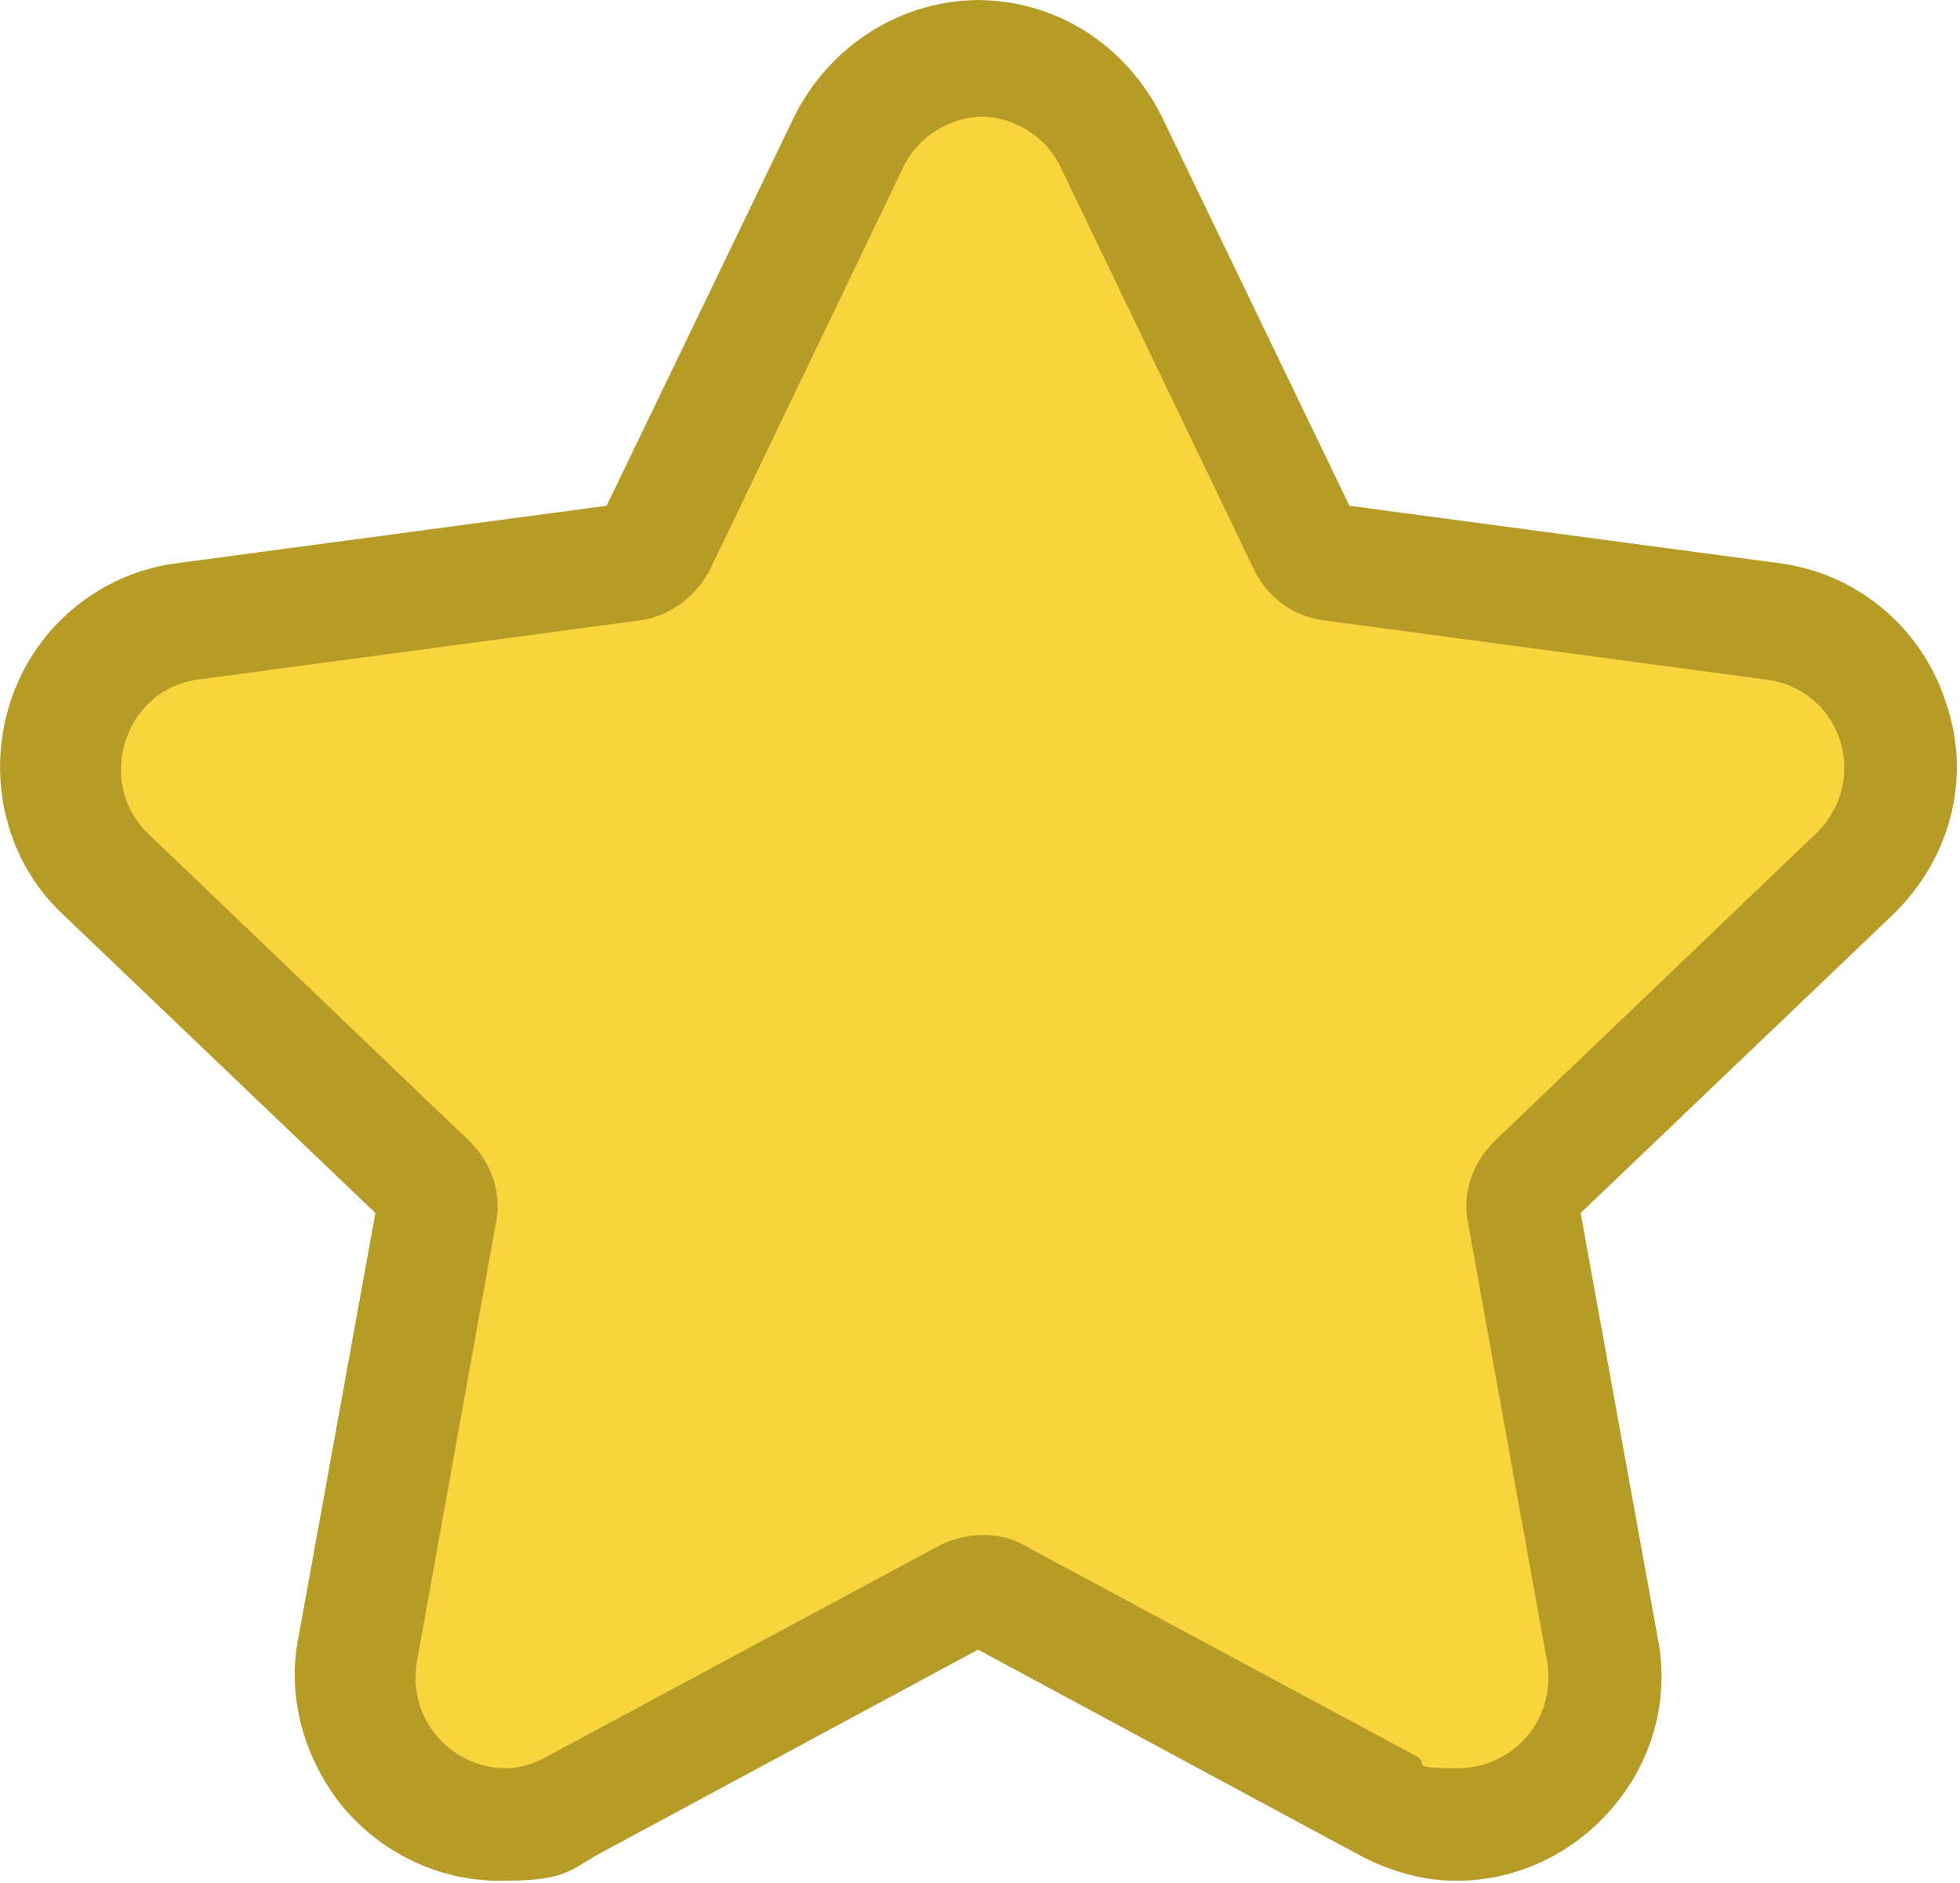
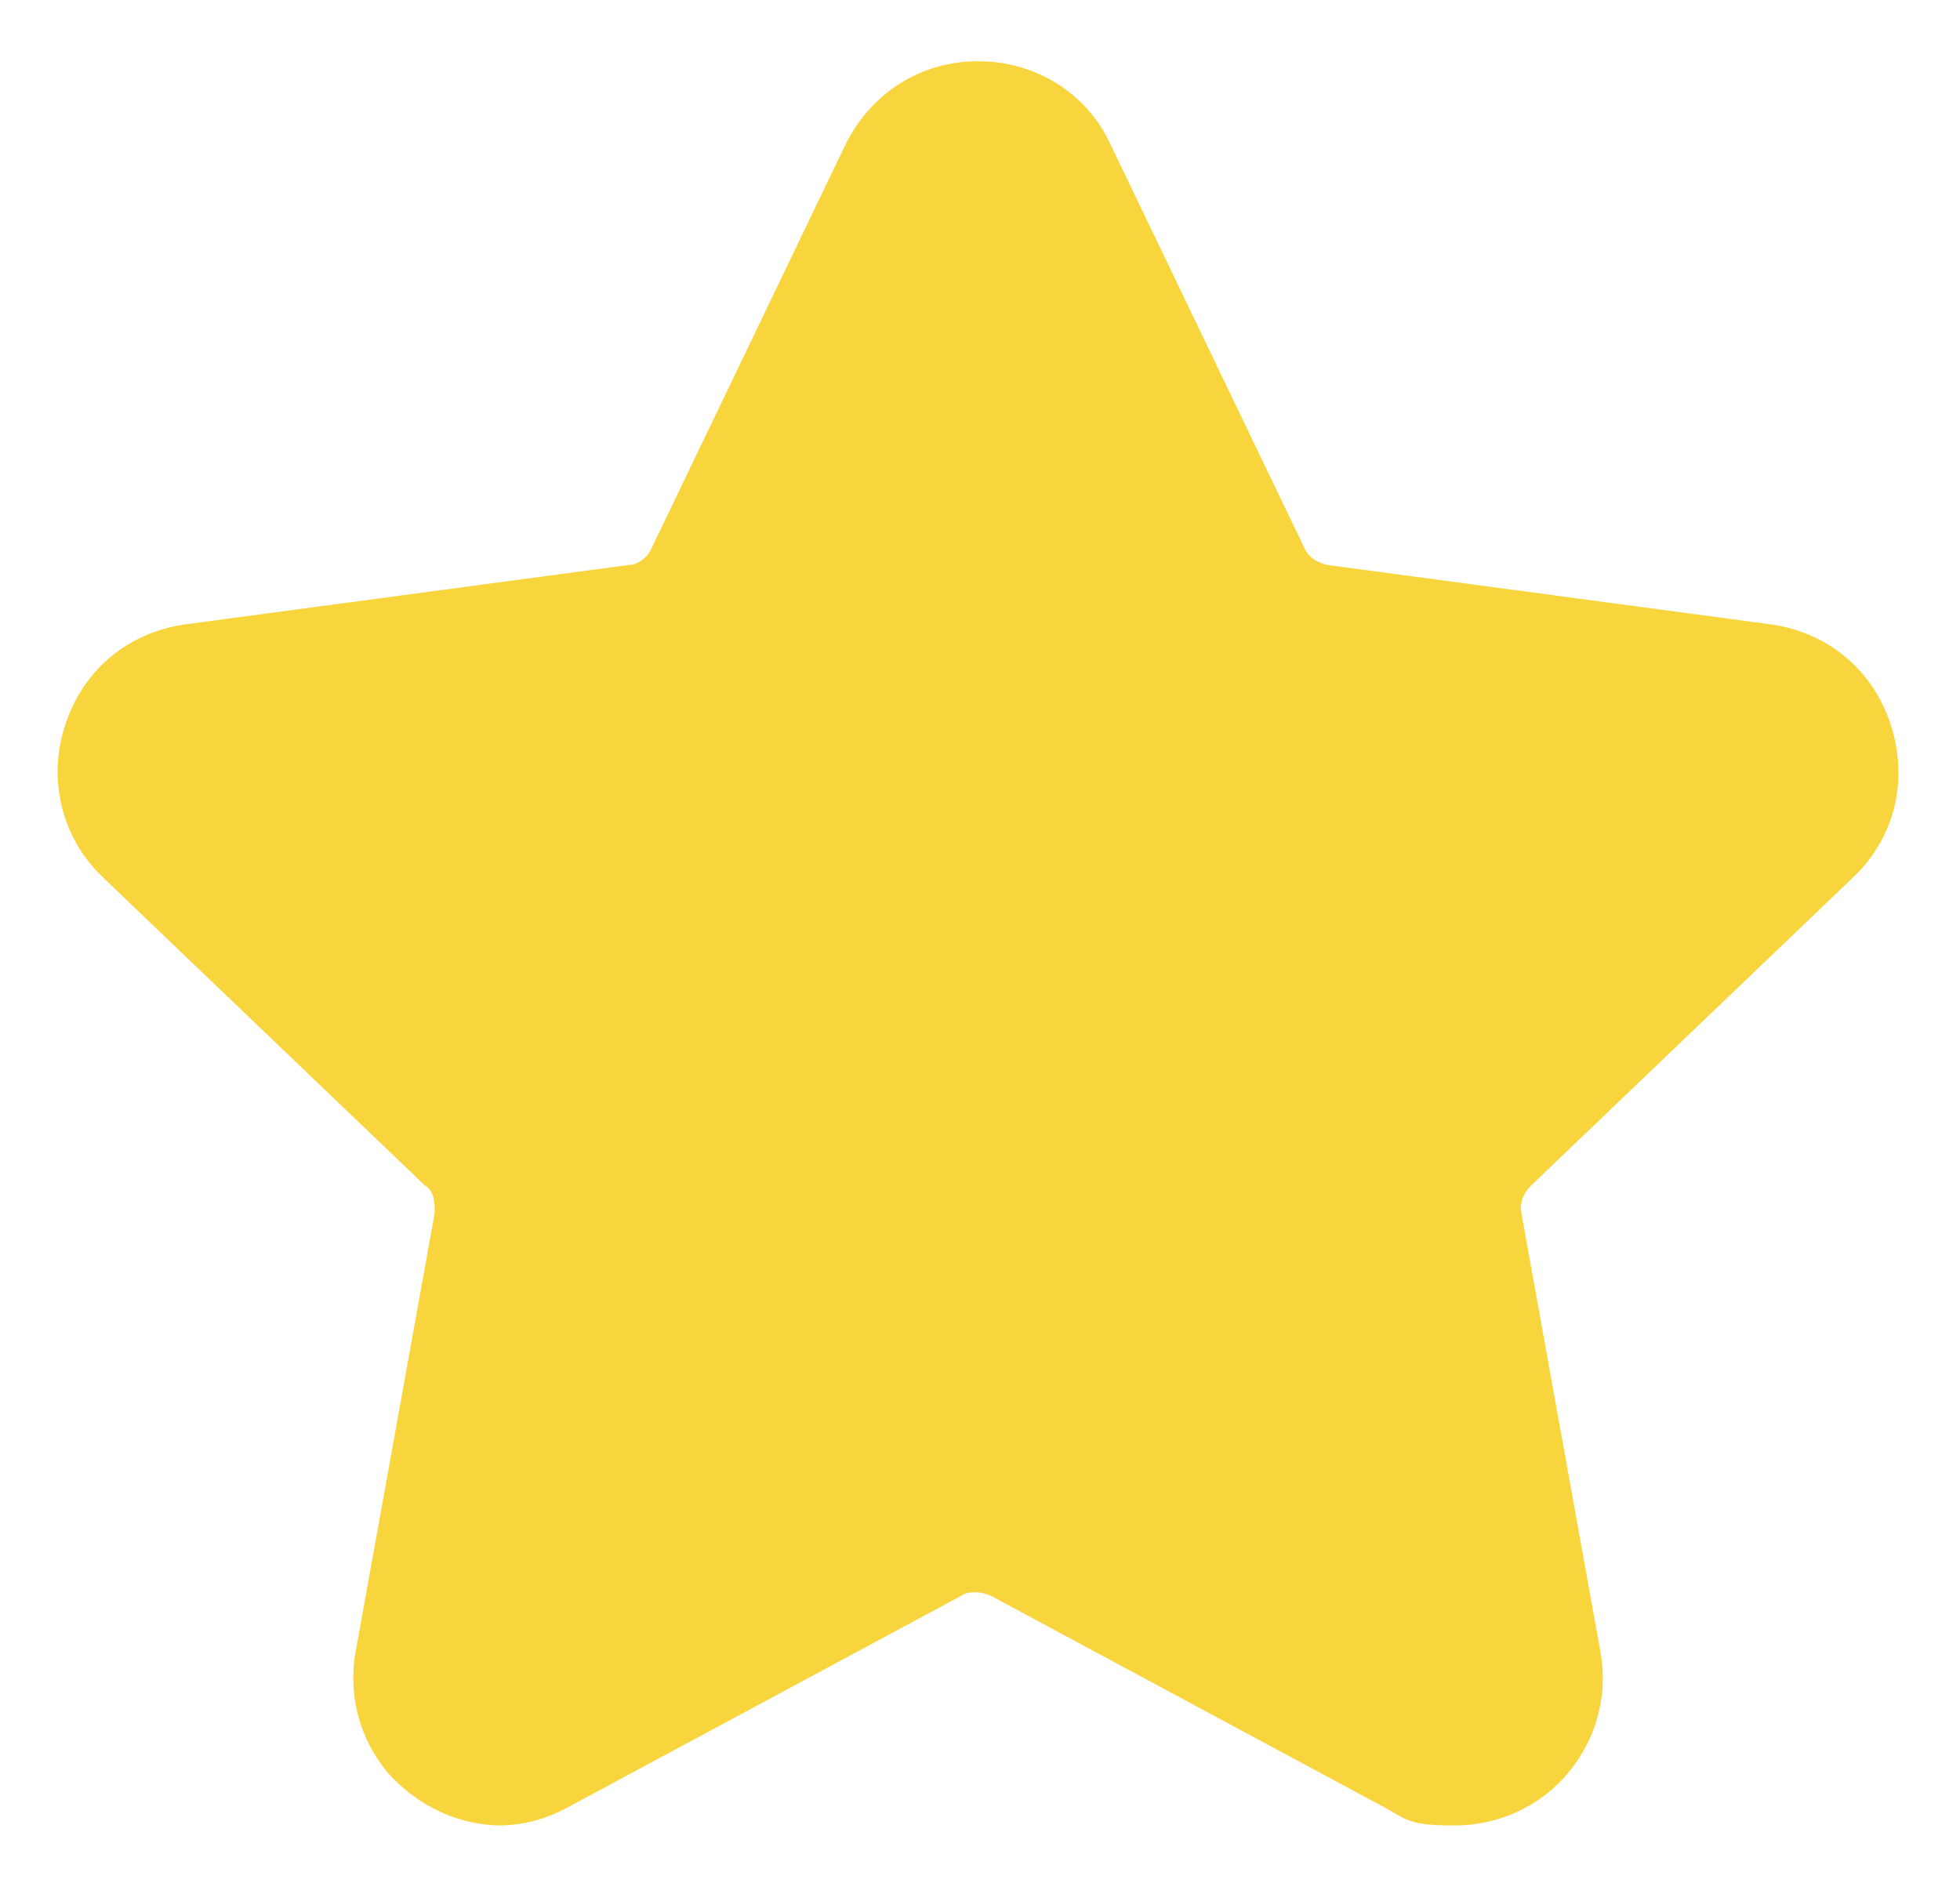
<svg xmlns="http://www.w3.org/2000/svg" id="Layer_1" data-name="Layer 1" version="1.1" viewBox="0 0 99.2 95.3">
  <defs>
    <style>
      .cls-1 {
        fill: #f9d53d;
      }

      .cls-1, .cls-2 {
        stroke-width: 0px;
      }

      .cls-2 {
        fill: #b79b27;
      }
    </style>
  </defs>
  <path class="cls-1" d="M25.4,92.4c-2.2,0-4.3-1-5.8-2.7-1.4-1.7-2-3.9-1.6-6.1l4-22.2c0-.5,0-1.1-.5-1.4l-16.3-15.6c-2.1-2-2.8-5-1.9-7.7.9-2.8,3.2-4.7,6.1-5.1l22.4-3c.5,0,1-.4,1.2-.9l9.8-20.4c1.3-2.6,3.8-4.2,6.7-4.2s5.5,1.6,6.7,4.2l9.8,20.4c.2.5.7.8,1.2.9l22.4,3c2.9.4,5.2,2.3,6.1,5.1s.2,5.7-1.9,7.7l-16.3,15.6c-.4.4-.6.9-.5,1.4l4,22.2c.4,2.2-.2,4.4-1.6,6.1-1.4,1.7-3.5,2.7-5.8,2.7s-2.4-.3-3.5-.9l-19.9-10.7c-.2-.1-.5-.2-.8-.2s-.5,0-.8.2l-19.9,10.7c-1.1.6-2.3.9-3.5.9Z" />
-   <path class="cls-2" d="M49.6,5.9c1.6,0,3.3.9,4.1,2.6l9.8,20.4c.7,1.4,2,2.3,3.5,2.5l22.4,3c3.8.5,5.3,5.1,2.5,7.8l-16.3,15.6c-1.1,1.1-1.6,2.6-1.3,4.1l4,22.2c.5,3-1.8,5.4-4.5,5.4s-1.4-.2-2.1-.6l-19.9-10.7c-.7-.4-1.4-.5-2.1-.5s-1.5.2-2.1.5l-19.9,10.7c-.7.4-1.4.6-2.1.6-2.7,0-5-2.4-4.5-5.4l4-22.2c.3-1.5-.2-3-1.3-4.1l-16.3-15.6c-2.7-2.6-1.2-7.3,2.5-7.8l22.4-3c1.5-.2,2.8-1.2,3.5-2.5l9.8-20.4c.8-1.7,2.5-2.6,4.1-2.6M49.6,0c-4,0-7.6,2.3-9.4,5.9l-9.5,19.7-21.7,2.9c-4,.5-7.3,3.3-8.5,7.1-1.2,3.8-.2,8,2.7,10.7l15.8,15.1-3.9,21.5c-.6,3,.3,6.1,2.2,8.5,2,2.4,4.9,3.8,8,3.8s3.4-.4,4.9-1.3l19.3-10.4,19.3,10.4c1.5.8,3.2,1.3,4.9,1.3,3.1,0,6-1.4,8-3.8,2-2.4,2.8-5.5,2.2-8.5l-3.9-21.5,15.8-15.1c2.9-2.8,4-6.9,2.7-10.7-1.2-3.8-4.5-6.6-8.5-7.1l-21.7-2.9-9.5-19.7c-1.8-3.6-5.3-5.9-9.4-5.9h0Z" />
</svg>